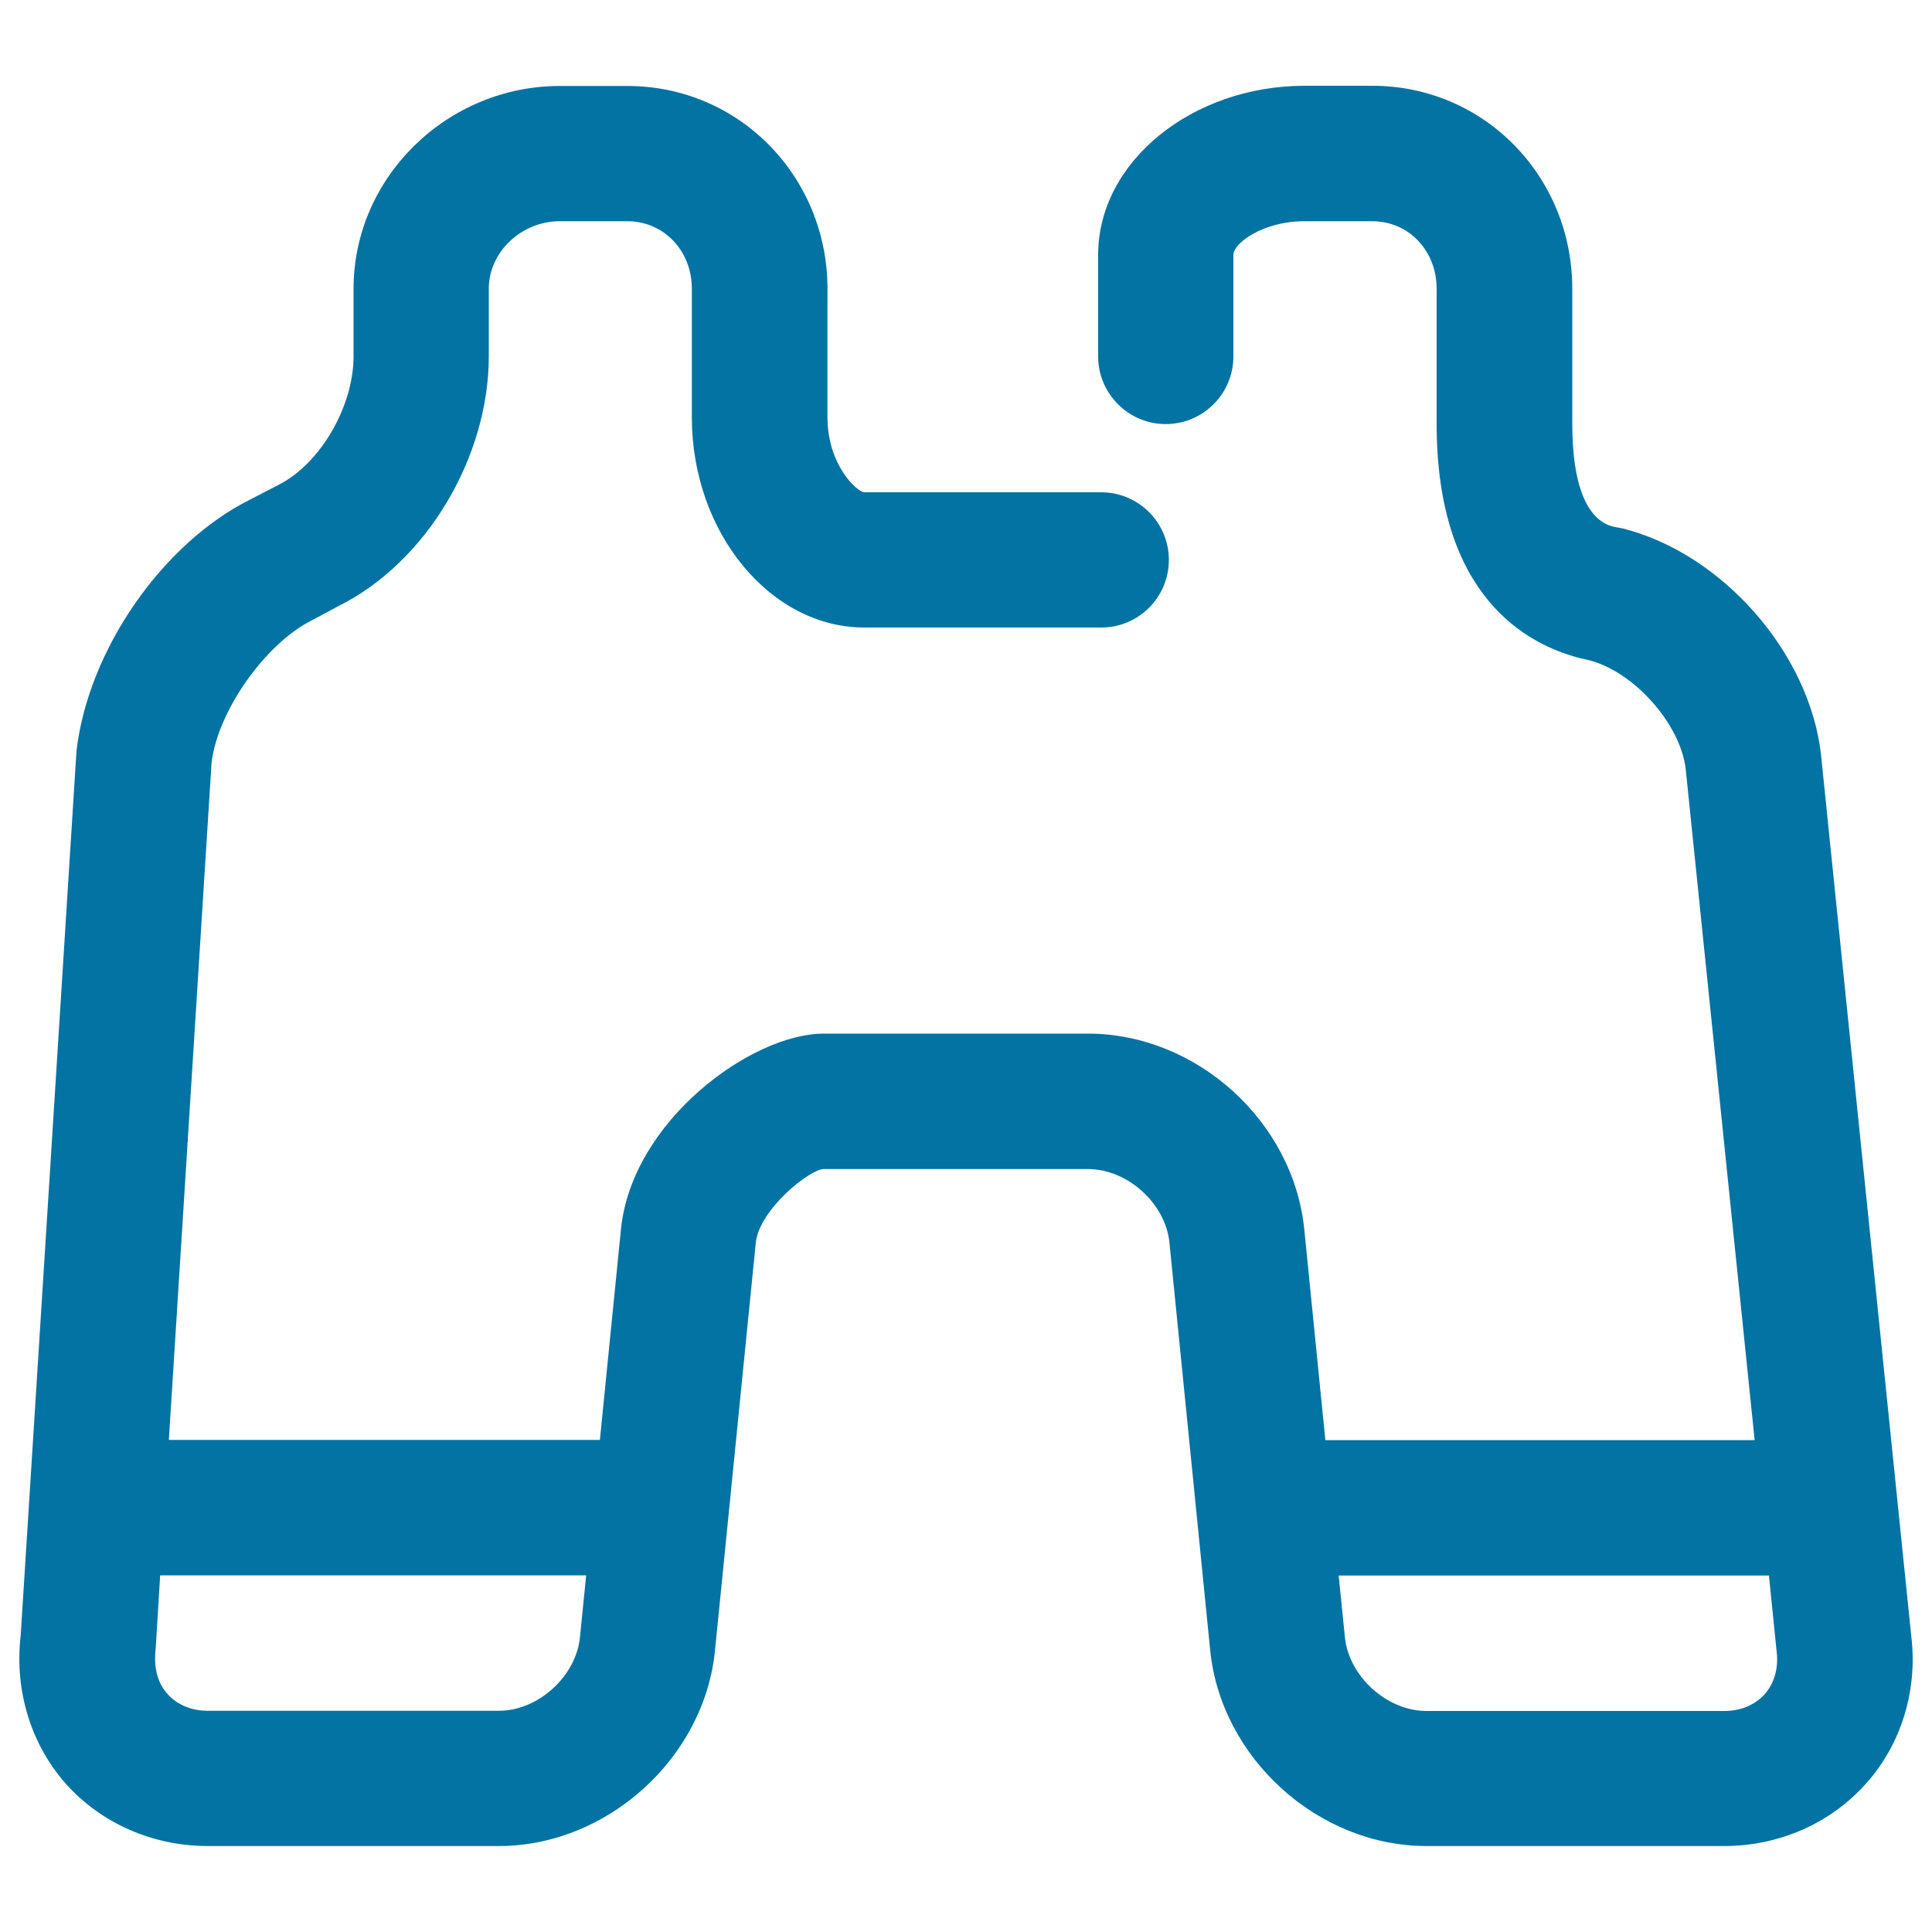
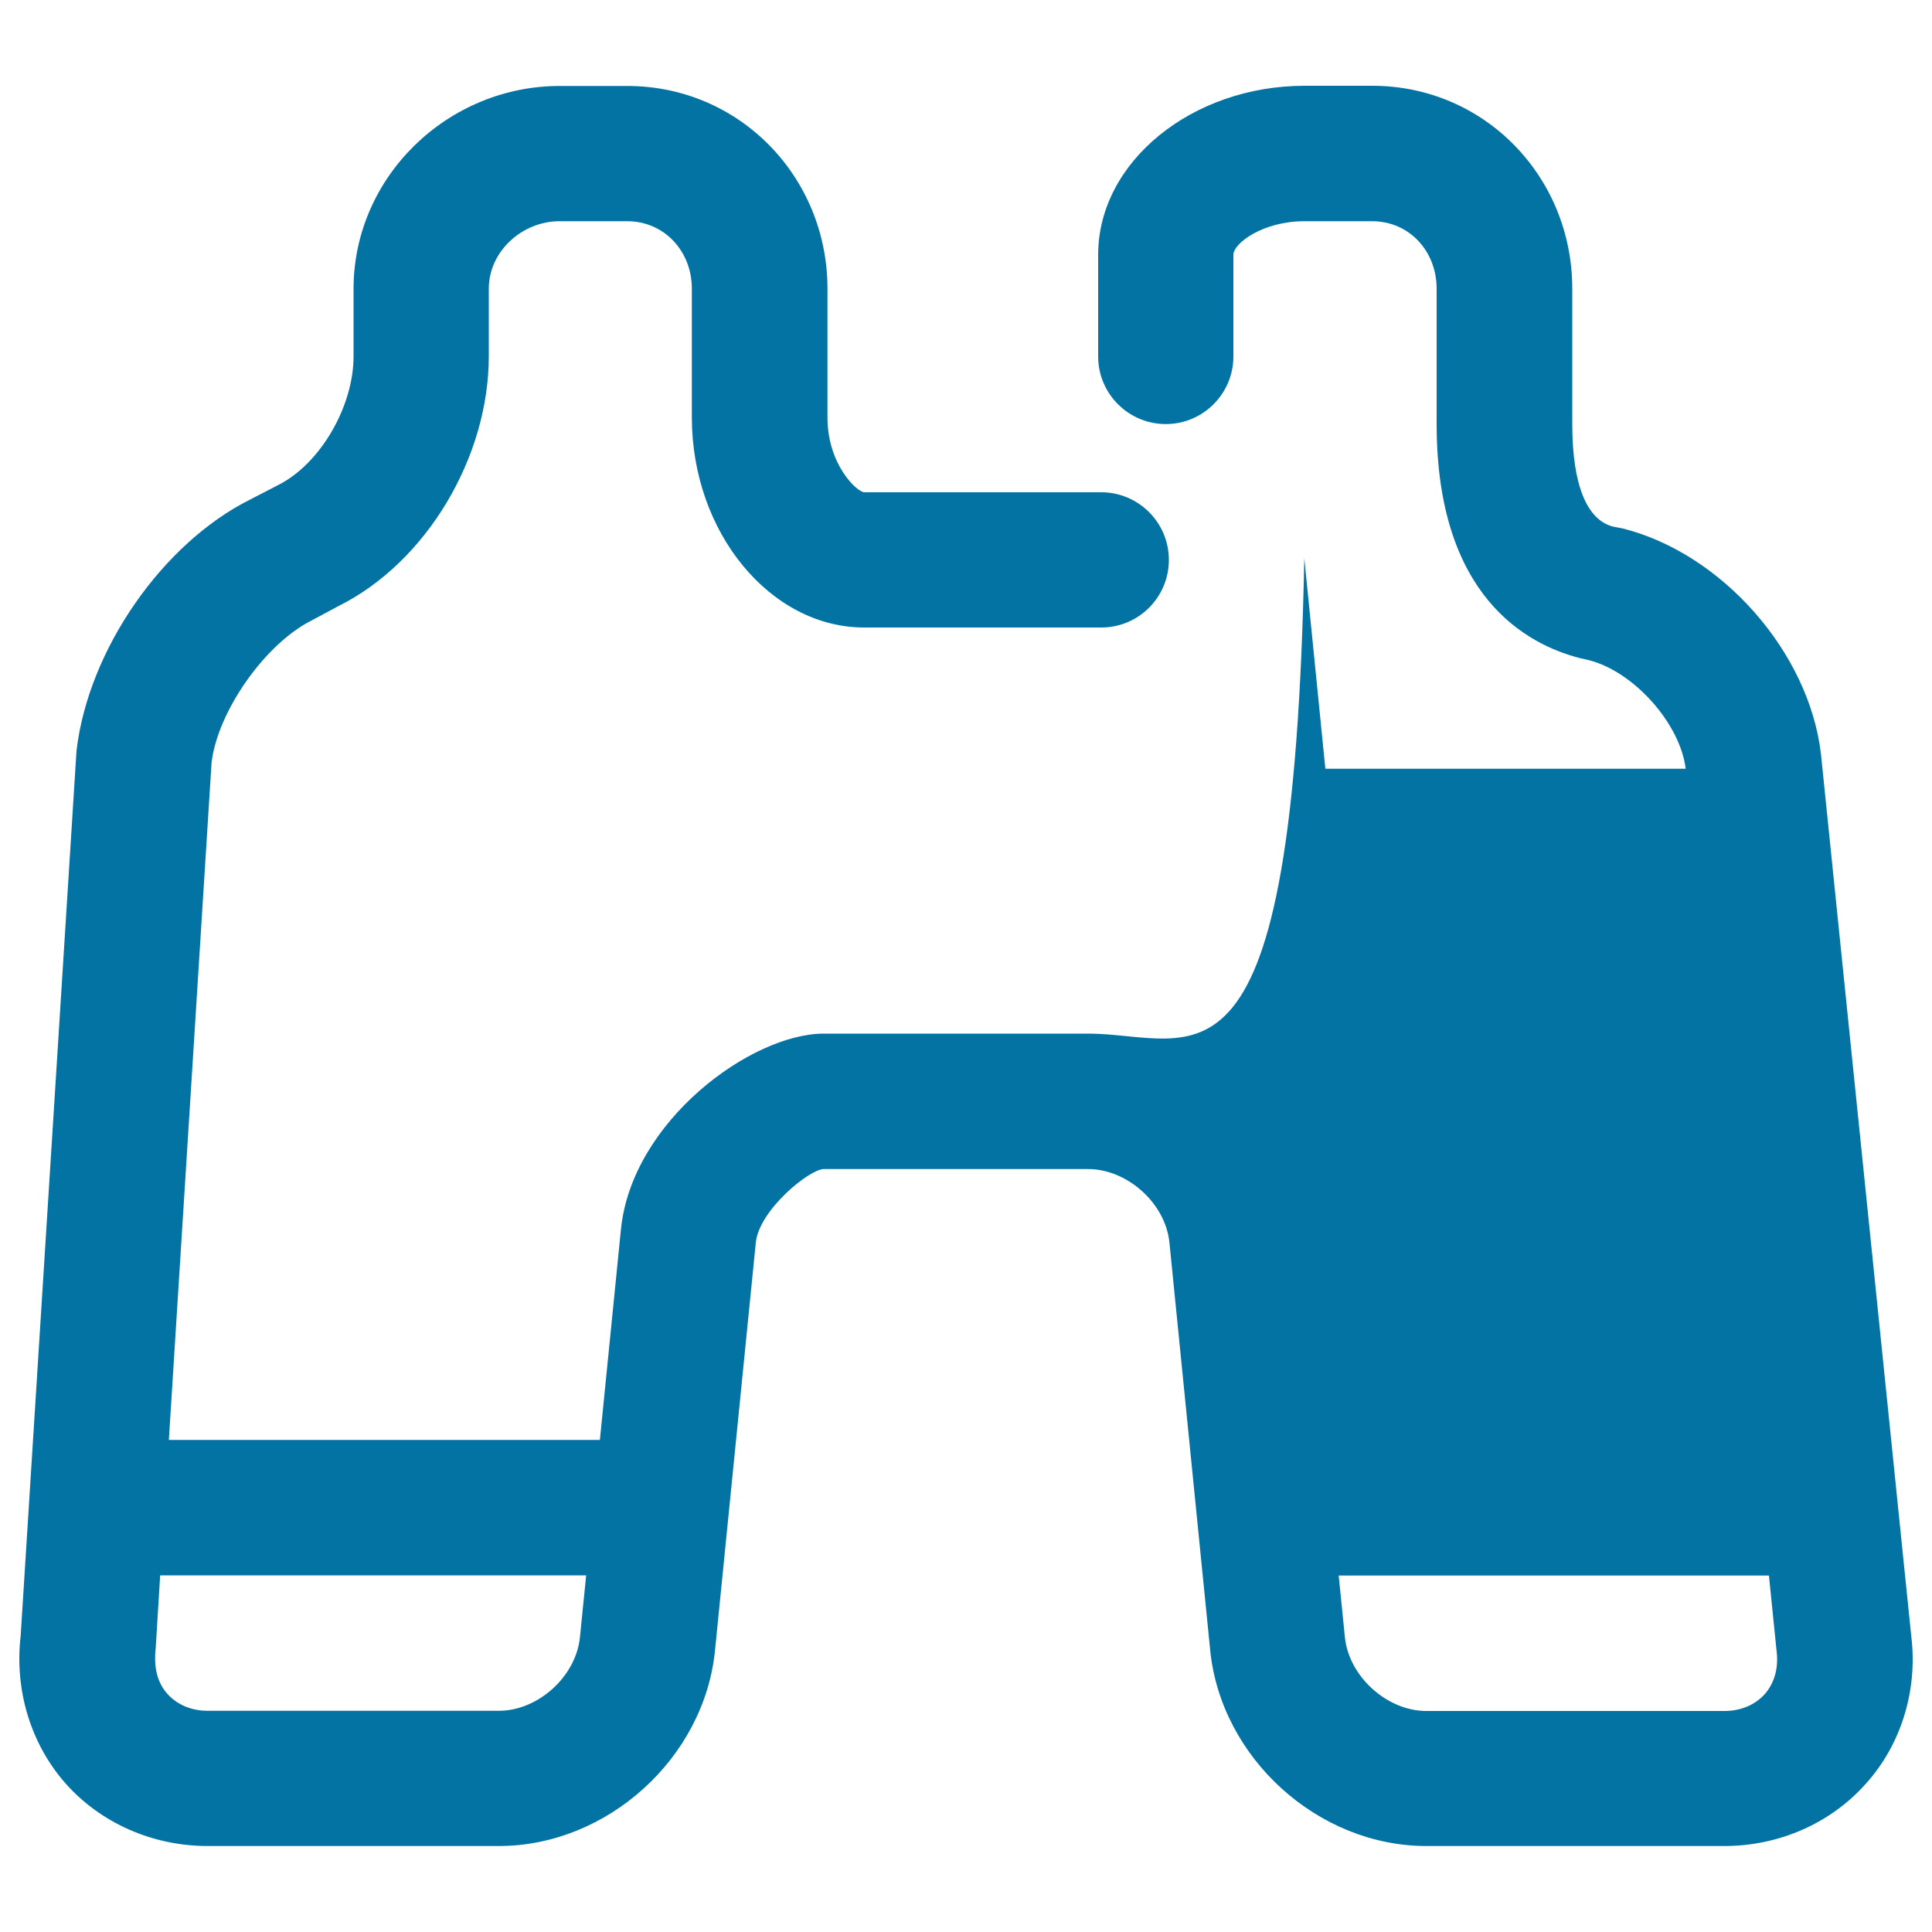
<svg xmlns="http://www.w3.org/2000/svg" viewBox="0 0 1000 1000" style="fill:#0273a2">
  <title>Explore SVG icon</title>
-   <path d="M989.3,847.2l-46.8-457.1c-6.2-52.5-51.2-103.7-102.7-116.6l-4.8-0.9c-13.5-3.4-21.2-21.3-21.2-53.1v-70.1c0-58-45.5-105-103.5-105h-35.1c-58,0-106.8,39.2-106.8,87.5v52.6c0,19.3,15.7,35,35,35s35-15.7,35-35v-52.6c0-6,15.3-17.4,36.7-17.4h35.1c19.3,0,33.4,15.6,33.4,34.9v70.1c0,89.3,46.8,114.2,74.4,121.2l4.4,1c23.3,5.9,47.3,32.9,50.1,56.2l35.7,347.5H686l-10.9-109C669.5,580.4,619.3,535,563.1,535H426.4c-37.5,0-99.4,45.3-105,101.3l-10.9,109H87.4l22.1-350.5c3.1-26.6,27.8-61.7,51.9-73.7l13.8-7.4c45.6-22.7,77.8-77.1,77.8-129.3v-35c0-19.3,17.3-34.9,36.6-34.9h35c19.3,0,33.5,15.6,33.5,34.9V216c0,59.9,40.9,108.8,89.2,108.8h122.7c19.4,0,35-15.7,35-35s-15.7-35-35-35H447.4c-3.7,0-19.1-14.2-19.1-38.7v-66.6c0-58-45.6-105-103.6-105h-35c-58,0-106.7,47-106.7,105v35c0,25.7-17.1,55.6-39.1,66.6l-14.3,7.4c-45.4,22.6-83.9,77.8-90,130.1L10.7,846.7c-3.3,28.2,5.3,56.2,23.4,76.6c18.2,20.4,45,32.2,73.4,32.2h150.7c56.1,0,106.4-45.5,111.9-101.4l21.1-210.9c1.7-17,27.9-38.1,35.2-38.1h136.7c20.5,0,40.2,17.8,42.2,38.1l21.1,211c5.6,55.8,55.8,101.3,111.9,101.3h154.2c28.4,0,55.1-11.8,73.3-32.3C984.1,902.9,992.6,874.9,989.3,847.2z M258.2,885.5H107.5c-8.5,0-15.9-3.2-20.9-8.8c-5-5.6-7.2-13.4-6-23.7l2.3-37.6h220.5l-3.2,31.8C298.3,867.6,278.6,885.5,258.2,885.5z M913.5,876.8c-5,5.6-12.4,8.8-20.9,8.8H738.3c-20.4,0-40.2-17.9-42.2-38.3l-3.2-31.8h222.7l4,39.5C920.6,863.4,918.4,871.2,913.5,876.8z" />
+   <path d="M989.3,847.2l-46.8-457.1c-6.2-52.5-51.2-103.7-102.7-116.6l-4.8-0.9c-13.5-3.4-21.2-21.3-21.2-53.1v-70.1c0-58-45.5-105-103.5-105h-35.1c-58,0-106.8,39.2-106.8,87.5v52.6c0,19.3,15.7,35,35,35s35-15.7,35-35v-52.6c0-6,15.3-17.4,36.7-17.4h35.1c19.3,0,33.4,15.6,33.4,34.9v70.1c0,89.3,46.8,114.2,74.4,121.2l4.4,1c23.3,5.9,47.3,32.9,50.1,56.2H686l-10.9-109C669.5,580.4,619.3,535,563.1,535H426.4c-37.5,0-99.4,45.3-105,101.3l-10.9,109H87.4l22.1-350.5c3.1-26.6,27.8-61.7,51.9-73.7l13.8-7.4c45.6-22.7,77.8-77.1,77.8-129.3v-35c0-19.3,17.3-34.9,36.6-34.9h35c19.3,0,33.5,15.6,33.5,34.9V216c0,59.9,40.9,108.8,89.2,108.8h122.7c19.4,0,35-15.7,35-35s-15.7-35-35-35H447.4c-3.7,0-19.1-14.2-19.1-38.7v-66.6c0-58-45.6-105-103.6-105h-35c-58,0-106.7,47-106.7,105v35c0,25.7-17.1,55.6-39.1,66.6l-14.3,7.4c-45.4,22.6-83.9,77.8-90,130.1L10.7,846.7c-3.3,28.2,5.3,56.2,23.4,76.6c18.2,20.4,45,32.2,73.4,32.2h150.7c56.1,0,106.4-45.5,111.9-101.4l21.1-210.9c1.7-17,27.9-38.1,35.2-38.1h136.7c20.5,0,40.2,17.8,42.2,38.1l21.1,211c5.6,55.8,55.8,101.3,111.9,101.3h154.2c28.4,0,55.1-11.8,73.3-32.3C984.1,902.9,992.6,874.9,989.3,847.2z M258.2,885.5H107.5c-8.5,0-15.9-3.2-20.9-8.8c-5-5.6-7.2-13.4-6-23.7l2.3-37.6h220.5l-3.2,31.8C298.3,867.6,278.6,885.5,258.2,885.5z M913.5,876.8c-5,5.6-12.4,8.8-20.9,8.8H738.3c-20.4,0-40.2-17.9-42.2-38.3l-3.2-31.8h222.7l4,39.5C920.6,863.4,918.4,871.2,913.5,876.8z" />
</svg>